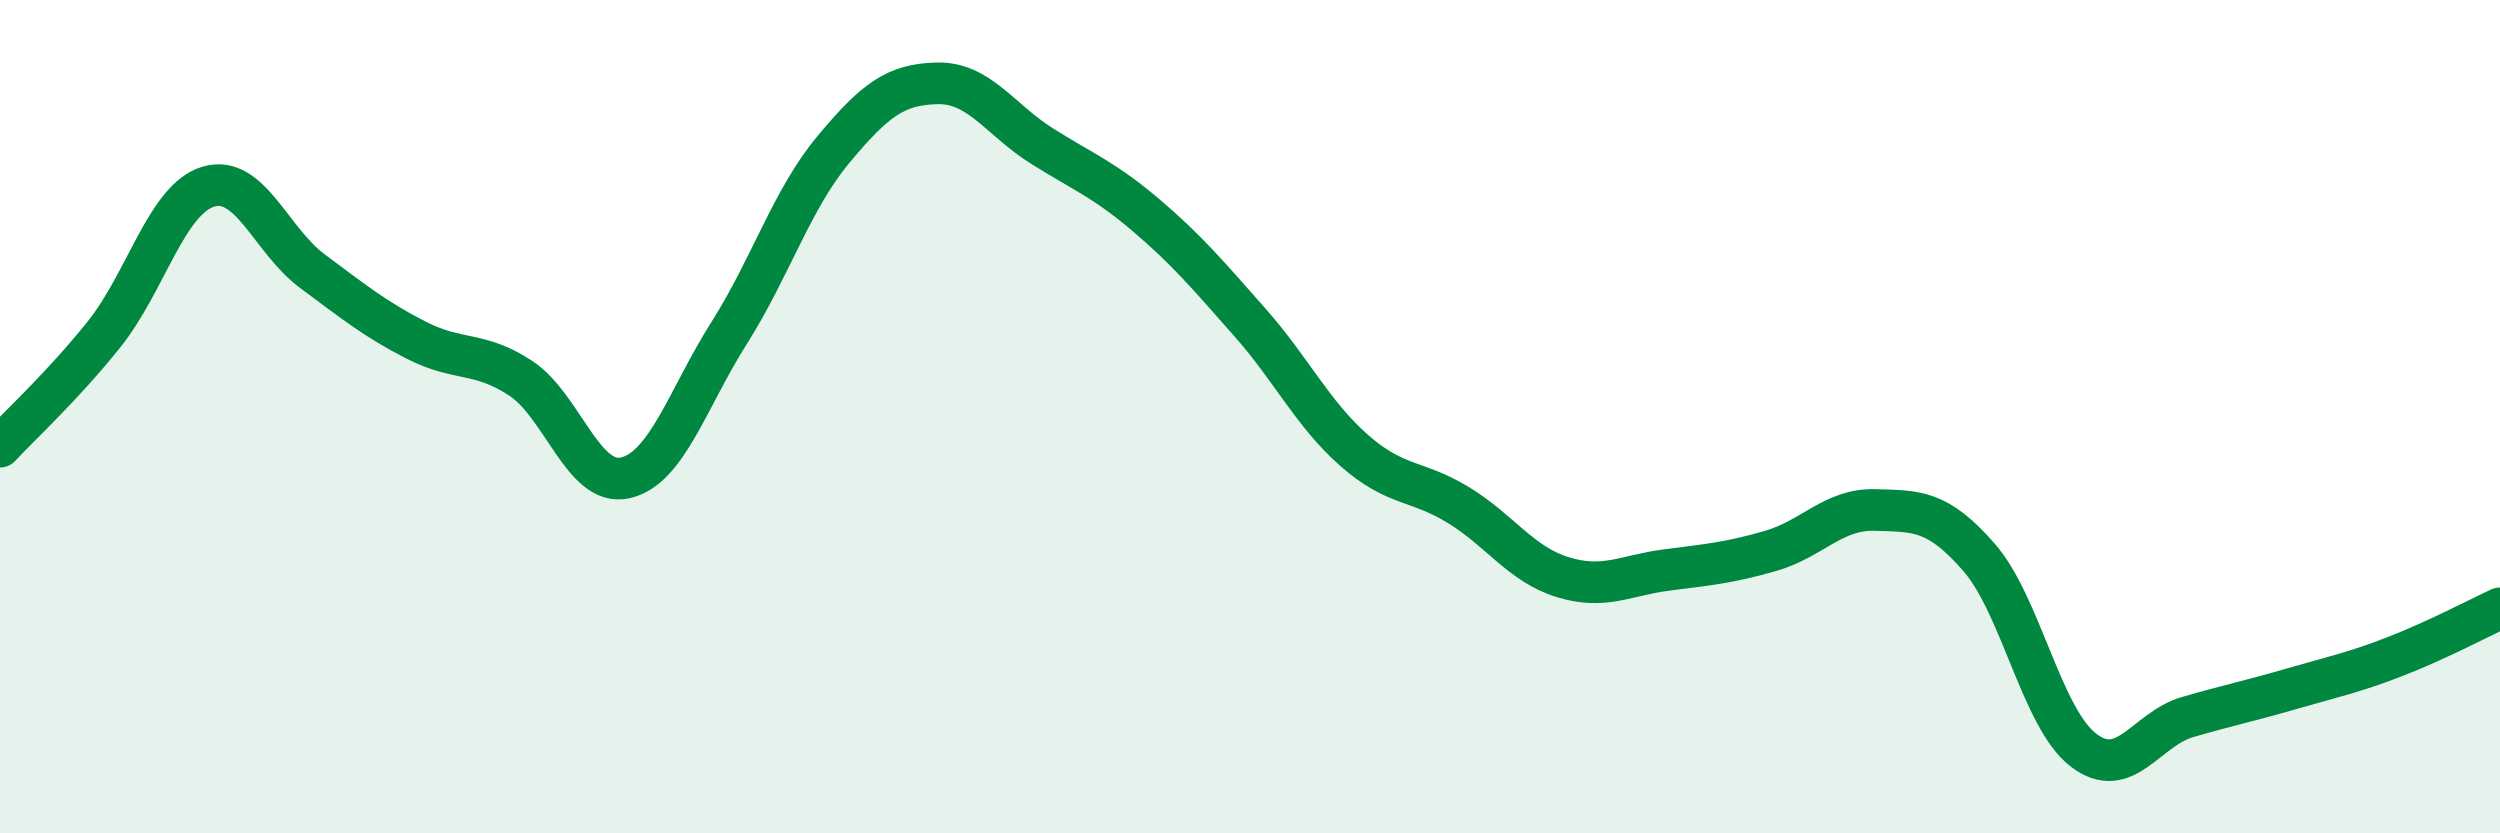
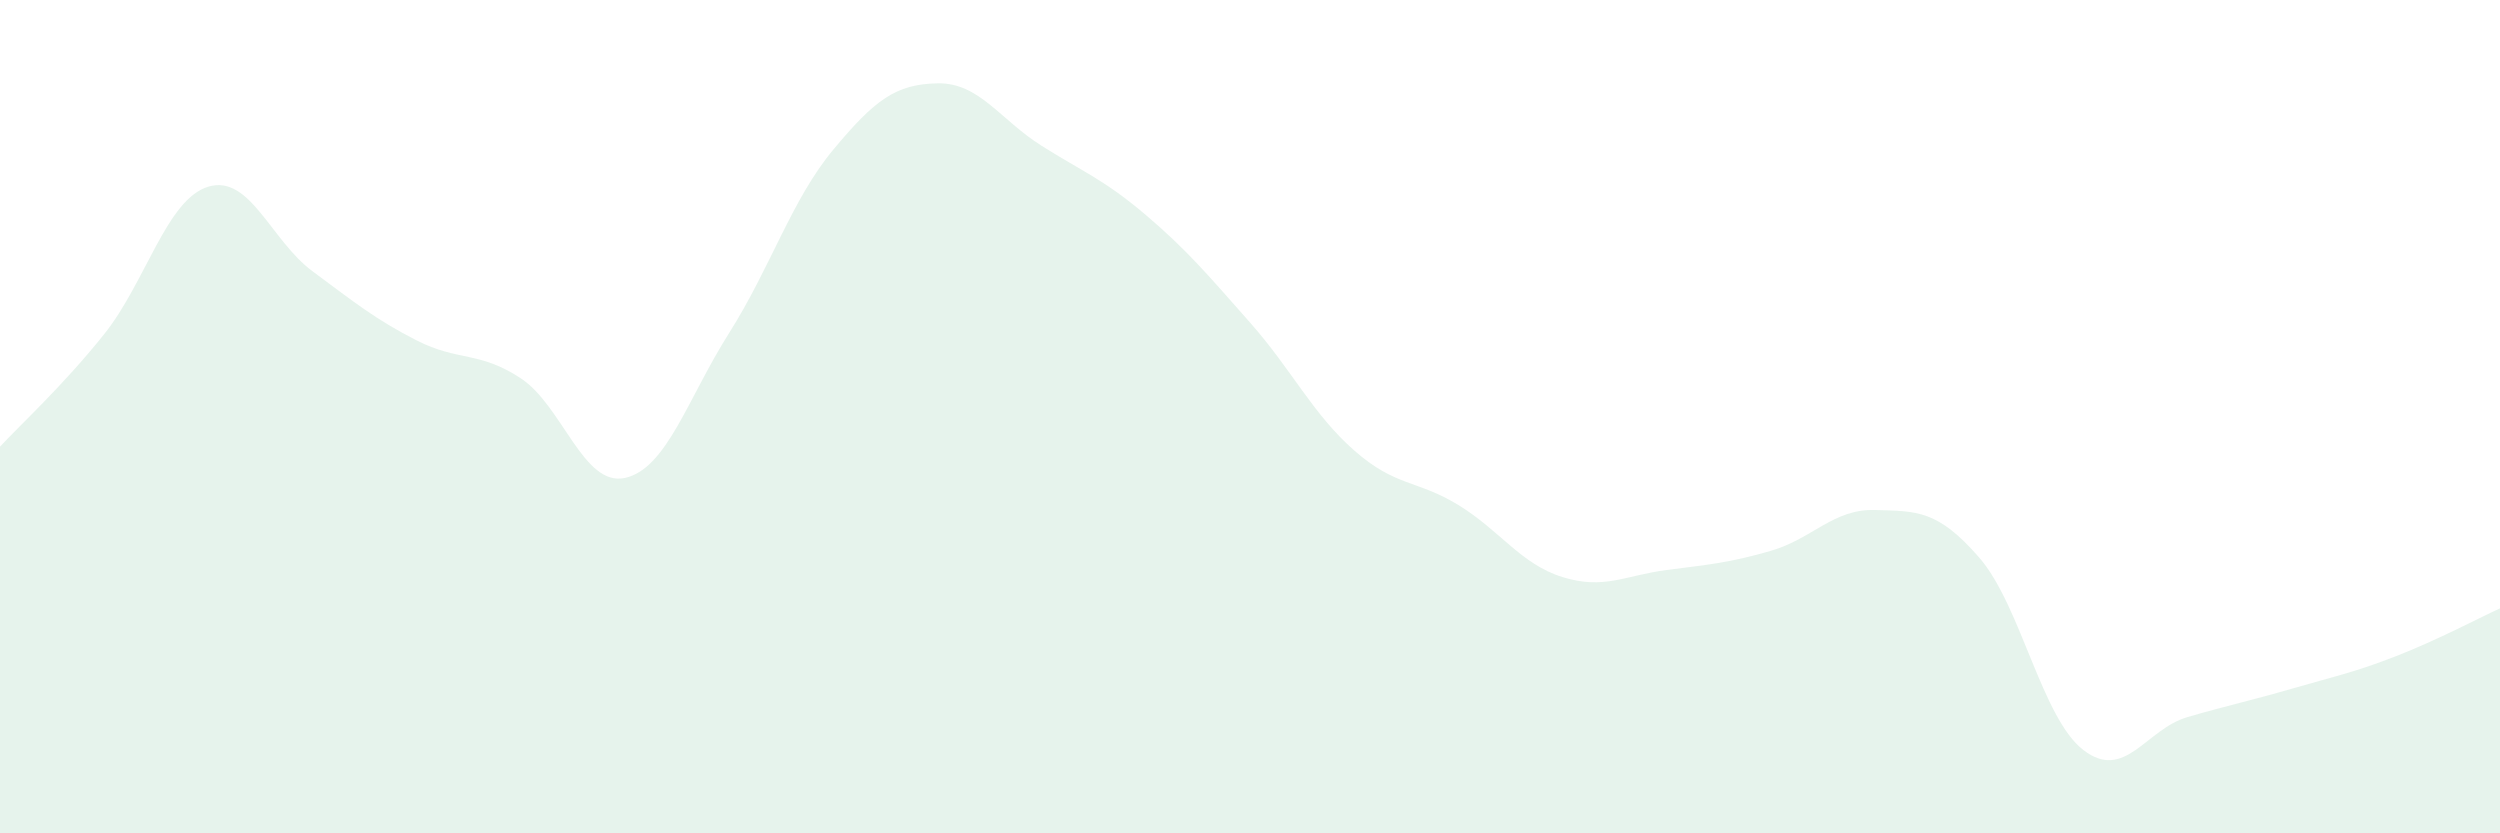
<svg xmlns="http://www.w3.org/2000/svg" width="60" height="20" viewBox="0 0 60 20">
  <path d="M 0,10.72 C 0.5,10.18 1.5,9.27 2.5,8.02 C 3.5,6.77 4,4.78 5,4.48 C 6,4.18 6.5,5.77 7.5,6.51 C 8.5,7.25 9,7.66 10,8.17 C 11,8.68 11.5,8.42 12.5,9.08 C 13.5,9.74 14,11.69 15,11.47 C 16,11.25 16.5,9.57 17.5,7.99 C 18.5,6.41 19,4.79 20,3.59 C 21,2.39 21.5,2.02 22.5,2 C 23.5,1.98 24,2.87 25,3.5 C 26,4.13 26.5,4.31 27.5,5.16 C 28.5,6.01 29,6.61 30,7.74 C 31,8.87 31.5,9.93 32.5,10.81 C 33.5,11.69 34,11.51 35,12.12 C 36,12.73 36.5,13.54 37.5,13.85 C 38.5,14.16 39,13.81 40,13.68 C 41,13.55 41.5,13.51 42.5,13.22 C 43.5,12.93 44,12.21 45,12.24 C 46,12.27 46.5,12.23 47.5,13.38 C 48.5,14.53 49,17.23 50,18 C 51,18.77 51.5,17.5 52.5,17.21 C 53.5,16.92 54,16.82 55,16.53 C 56,16.24 56.5,16.14 57.5,15.75 C 58.5,15.36 59.5,14.83 60,14.6L60 20L0 20Z" fill="#008740" opacity="0.1" stroke-linecap="round" stroke-linejoin="round" />
-   <path d="M 0,10.72 C 0.5,10.18 1.5,9.27 2.5,8.02 C 3.5,6.77 4,4.78 5,4.48 C 6,4.18 6.5,5.77 7.5,6.51 C 8.5,7.25 9,7.66 10,8.17 C 11,8.68 11.5,8.42 12.5,9.08 C 13.5,9.74 14,11.69 15,11.47 C 16,11.25 16.5,9.57 17.5,7.99 C 18.5,6.41 19,4.79 20,3.59 C 21,2.39 21.5,2.02 22.5,2 C 23.5,1.98 24,2.87 25,3.5 C 26,4.13 26.5,4.31 27.5,5.16 C 28.5,6.01 29,6.61 30,7.74 C 31,8.87 31.5,9.93 32.5,10.81 C 33.5,11.69 34,11.51 35,12.12 C 36,12.73 36.5,13.54 37.5,13.85 C 38.5,14.16 39,13.81 40,13.68 C 41,13.55 41.5,13.51 42.5,13.22 C 43.5,12.93 44,12.21 45,12.24 C 46,12.27 46.5,12.23 47.5,13.38 C 48.5,14.53 49,17.23 50,18 C 51,18.77 51.5,17.5 52.5,17.21 C 53.5,16.92 54,16.82 55,16.53 C 56,16.24 56.5,16.14 57.5,15.75 C 58.5,15.36 59.5,14.83 60,14.6" stroke="#008740" stroke-width="1" fill="none" stroke-linecap="round" stroke-linejoin="round" />
</svg>